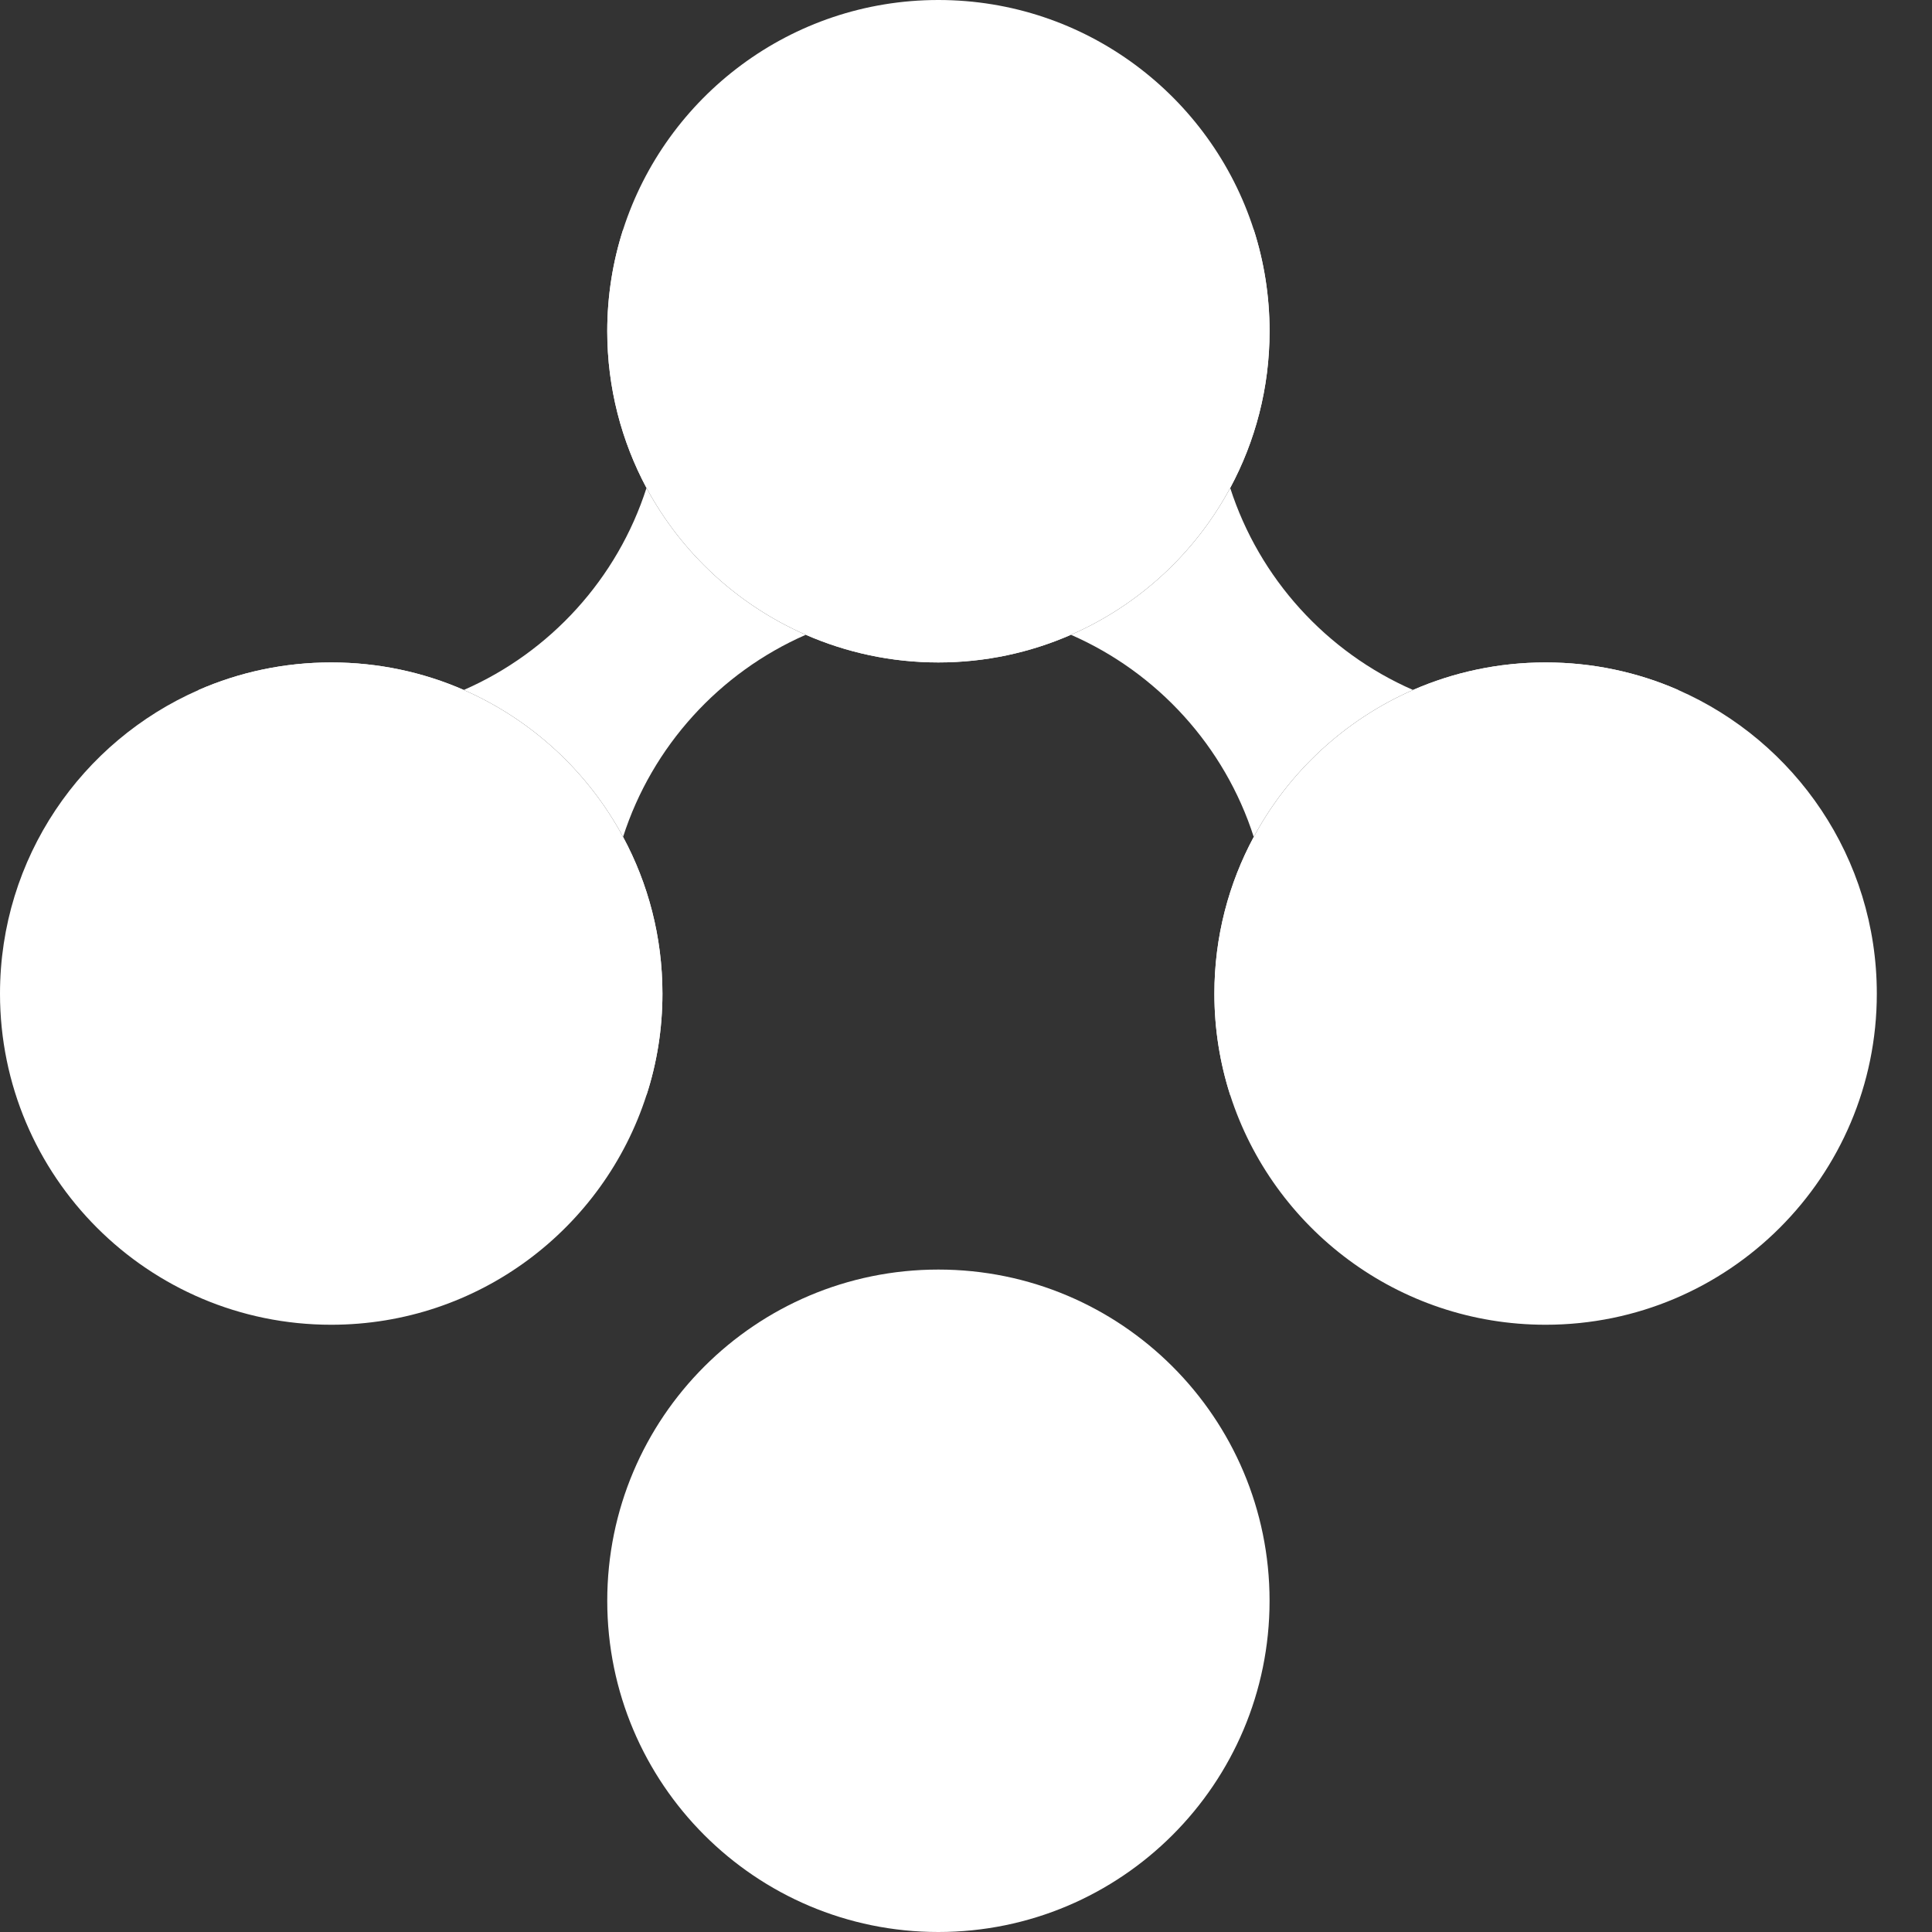
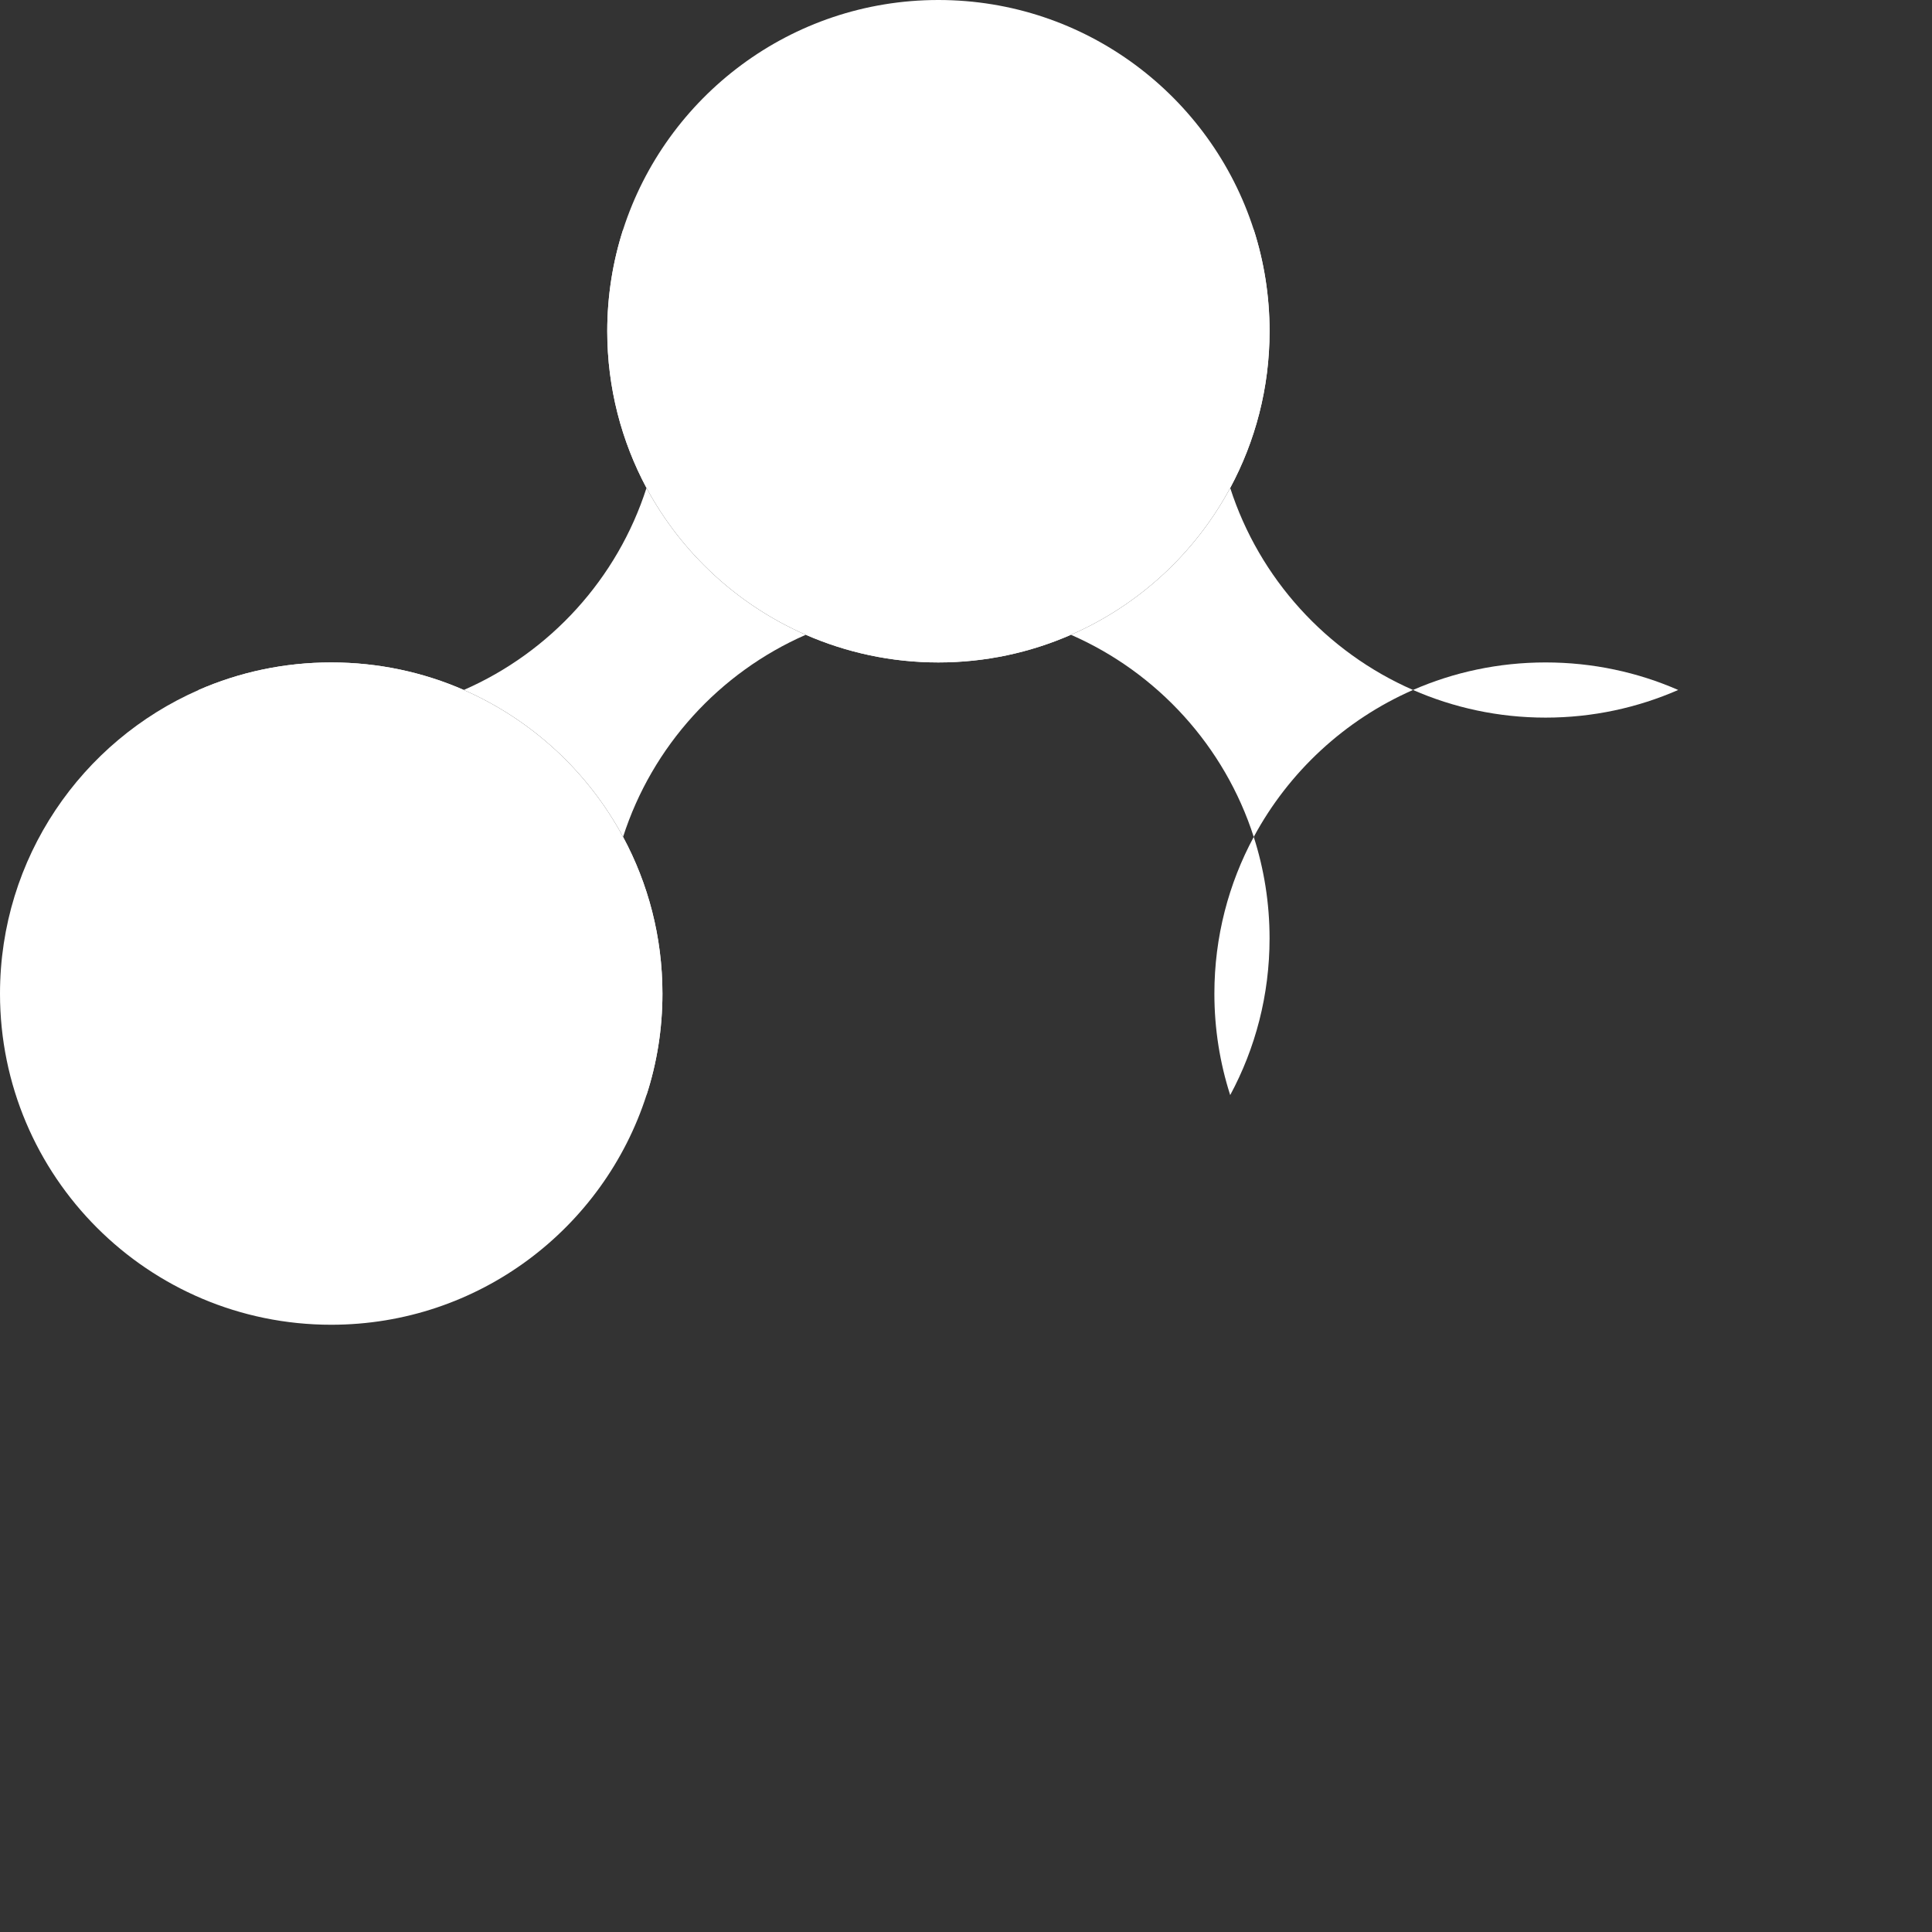
<svg xmlns="http://www.w3.org/2000/svg" width="16" height="16" viewBox="0 0 16 16" fill="none">
  <rect x="0" y="0" width="16" height="16" fill="#333333" stroke="none" />
  <path d="M10.514 2.743C10.514 3.212 10.396 3.654 10.188 4.041C9.898 4.58 9.433 5.011 8.869 5.257C8.533 5.404 8.162 5.486 7.771 5.486C7.381 5.486 7.01 5.404 6.673 5.257C6.11 5.011 5.644 4.58 5.354 4.041C5.147 3.654 5.029 3.212 5.029 2.743C5.029 2.45 5.075 2.167 5.16 1.902C5.515 0.799 6.55 0 7.771 0C8.993 0 10.028 0.799 10.383 1.902C10.468 2.167 10.514 2.45 10.514 2.743Z" fill="white" />
-   <path d="M15.543 8.229C15.543 9.743 14.315 10.971 12.8 10.971C11.578 10.971 10.543 10.173 10.188 9.069C10.103 8.804 10.057 8.522 10.057 8.229C10.057 7.759 10.175 7.317 10.383 6.931C10.673 6.392 11.138 5.961 11.702 5.714C12.038 5.567 12.41 5.486 12.8 5.486C13.19 5.486 13.562 5.567 13.898 5.714C14.866 6.138 15.543 7.104 15.543 8.229Z" fill="white" />
  <path d="M5.486 8.229C5.486 8.522 5.44 8.804 5.354 9.069C4.999 10.173 3.964 10.971 2.743 10.971C1.228 10.971 0 9.743 0 8.229C0 7.104 0.677 6.138 1.645 5.714C1.981 5.567 2.352 5.486 2.743 5.486C3.133 5.486 3.505 5.567 3.841 5.714C4.405 5.961 4.87 6.392 5.16 6.931C5.368 7.317 5.486 7.759 5.486 8.229Z" fill="white" />
-   <path d="M10.514 13.257C10.514 14.772 9.286 16 7.771 16C6.257 16 5.029 14.772 5.029 13.257C5.029 11.742 6.257 10.514 7.771 10.514C9.286 10.514 10.514 11.742 10.514 13.257Z" fill="white" />
  <path d="M5.16 6.931C5.401 6.18 5.958 5.57 6.673 5.257C6.11 5.011 5.644 4.58 5.354 4.041C5.113 4.792 4.557 5.401 3.841 5.714C4.405 5.961 4.87 6.392 5.16 6.931Z" fill="white" />
  <path fill-rule="evenodd" clip-rule="evenodd" d="M5.354 4.041C5.44 3.776 5.486 3.493 5.486 3.2C5.486 2.73 5.368 2.289 5.16 1.902C5.075 2.167 5.029 2.45 5.029 2.743C5.029 3.212 5.147 3.654 5.354 4.041ZM3.841 5.714C3.505 5.567 3.133 5.486 2.743 5.486C2.352 5.486 1.981 5.567 1.645 5.714C1.981 5.861 2.352 5.943 2.743 5.943C3.133 5.943 3.505 5.861 3.841 5.714Z" fill="white" />
  <path fill-rule="evenodd" clip-rule="evenodd" d="M10.188 9.069C10.396 8.683 10.514 8.241 10.514 7.771C10.514 7.478 10.468 7.196 10.383 6.931C10.175 7.317 10.057 7.759 10.057 8.229C10.057 8.522 10.103 8.804 10.188 9.069ZM5.354 9.069C5.147 8.683 5.029 8.241 5.029 7.771C5.029 7.478 5.075 7.196 5.16 6.931C5.368 7.317 5.486 7.759 5.486 8.229C5.486 8.522 5.44 8.804 5.354 9.069ZM6.673 5.257C7.01 5.404 7.381 5.486 7.771 5.486C8.162 5.486 8.533 5.404 8.869 5.257C8.533 5.11 8.162 5.029 7.771 5.029C7.381 5.029 7.01 5.11 6.673 5.257Z" fill="white" />
  <path d="M11.702 5.714C10.986 5.401 10.43 4.792 10.188 4.041C9.898 4.58 9.433 5.011 8.869 5.257C9.585 5.57 10.142 6.18 10.383 6.931C10.673 6.392 11.138 5.961 11.702 5.714Z" fill="white" />
  <path fill-rule="evenodd" clip-rule="evenodd" d="M10.383 1.902C10.175 2.289 10.057 2.73 10.057 3.2C10.057 3.493 10.103 3.776 10.188 4.041C10.396 3.654 10.514 3.212 10.514 2.743C10.514 2.45 10.468 2.167 10.383 1.902ZM12.8 5.943C13.19 5.943 13.562 5.861 13.898 5.714C13.562 5.567 13.19 5.486 12.8 5.486C12.41 5.486 12.038 5.567 11.702 5.714C12.038 5.861 12.41 5.943 12.8 5.943Z" fill="white" />
</svg>